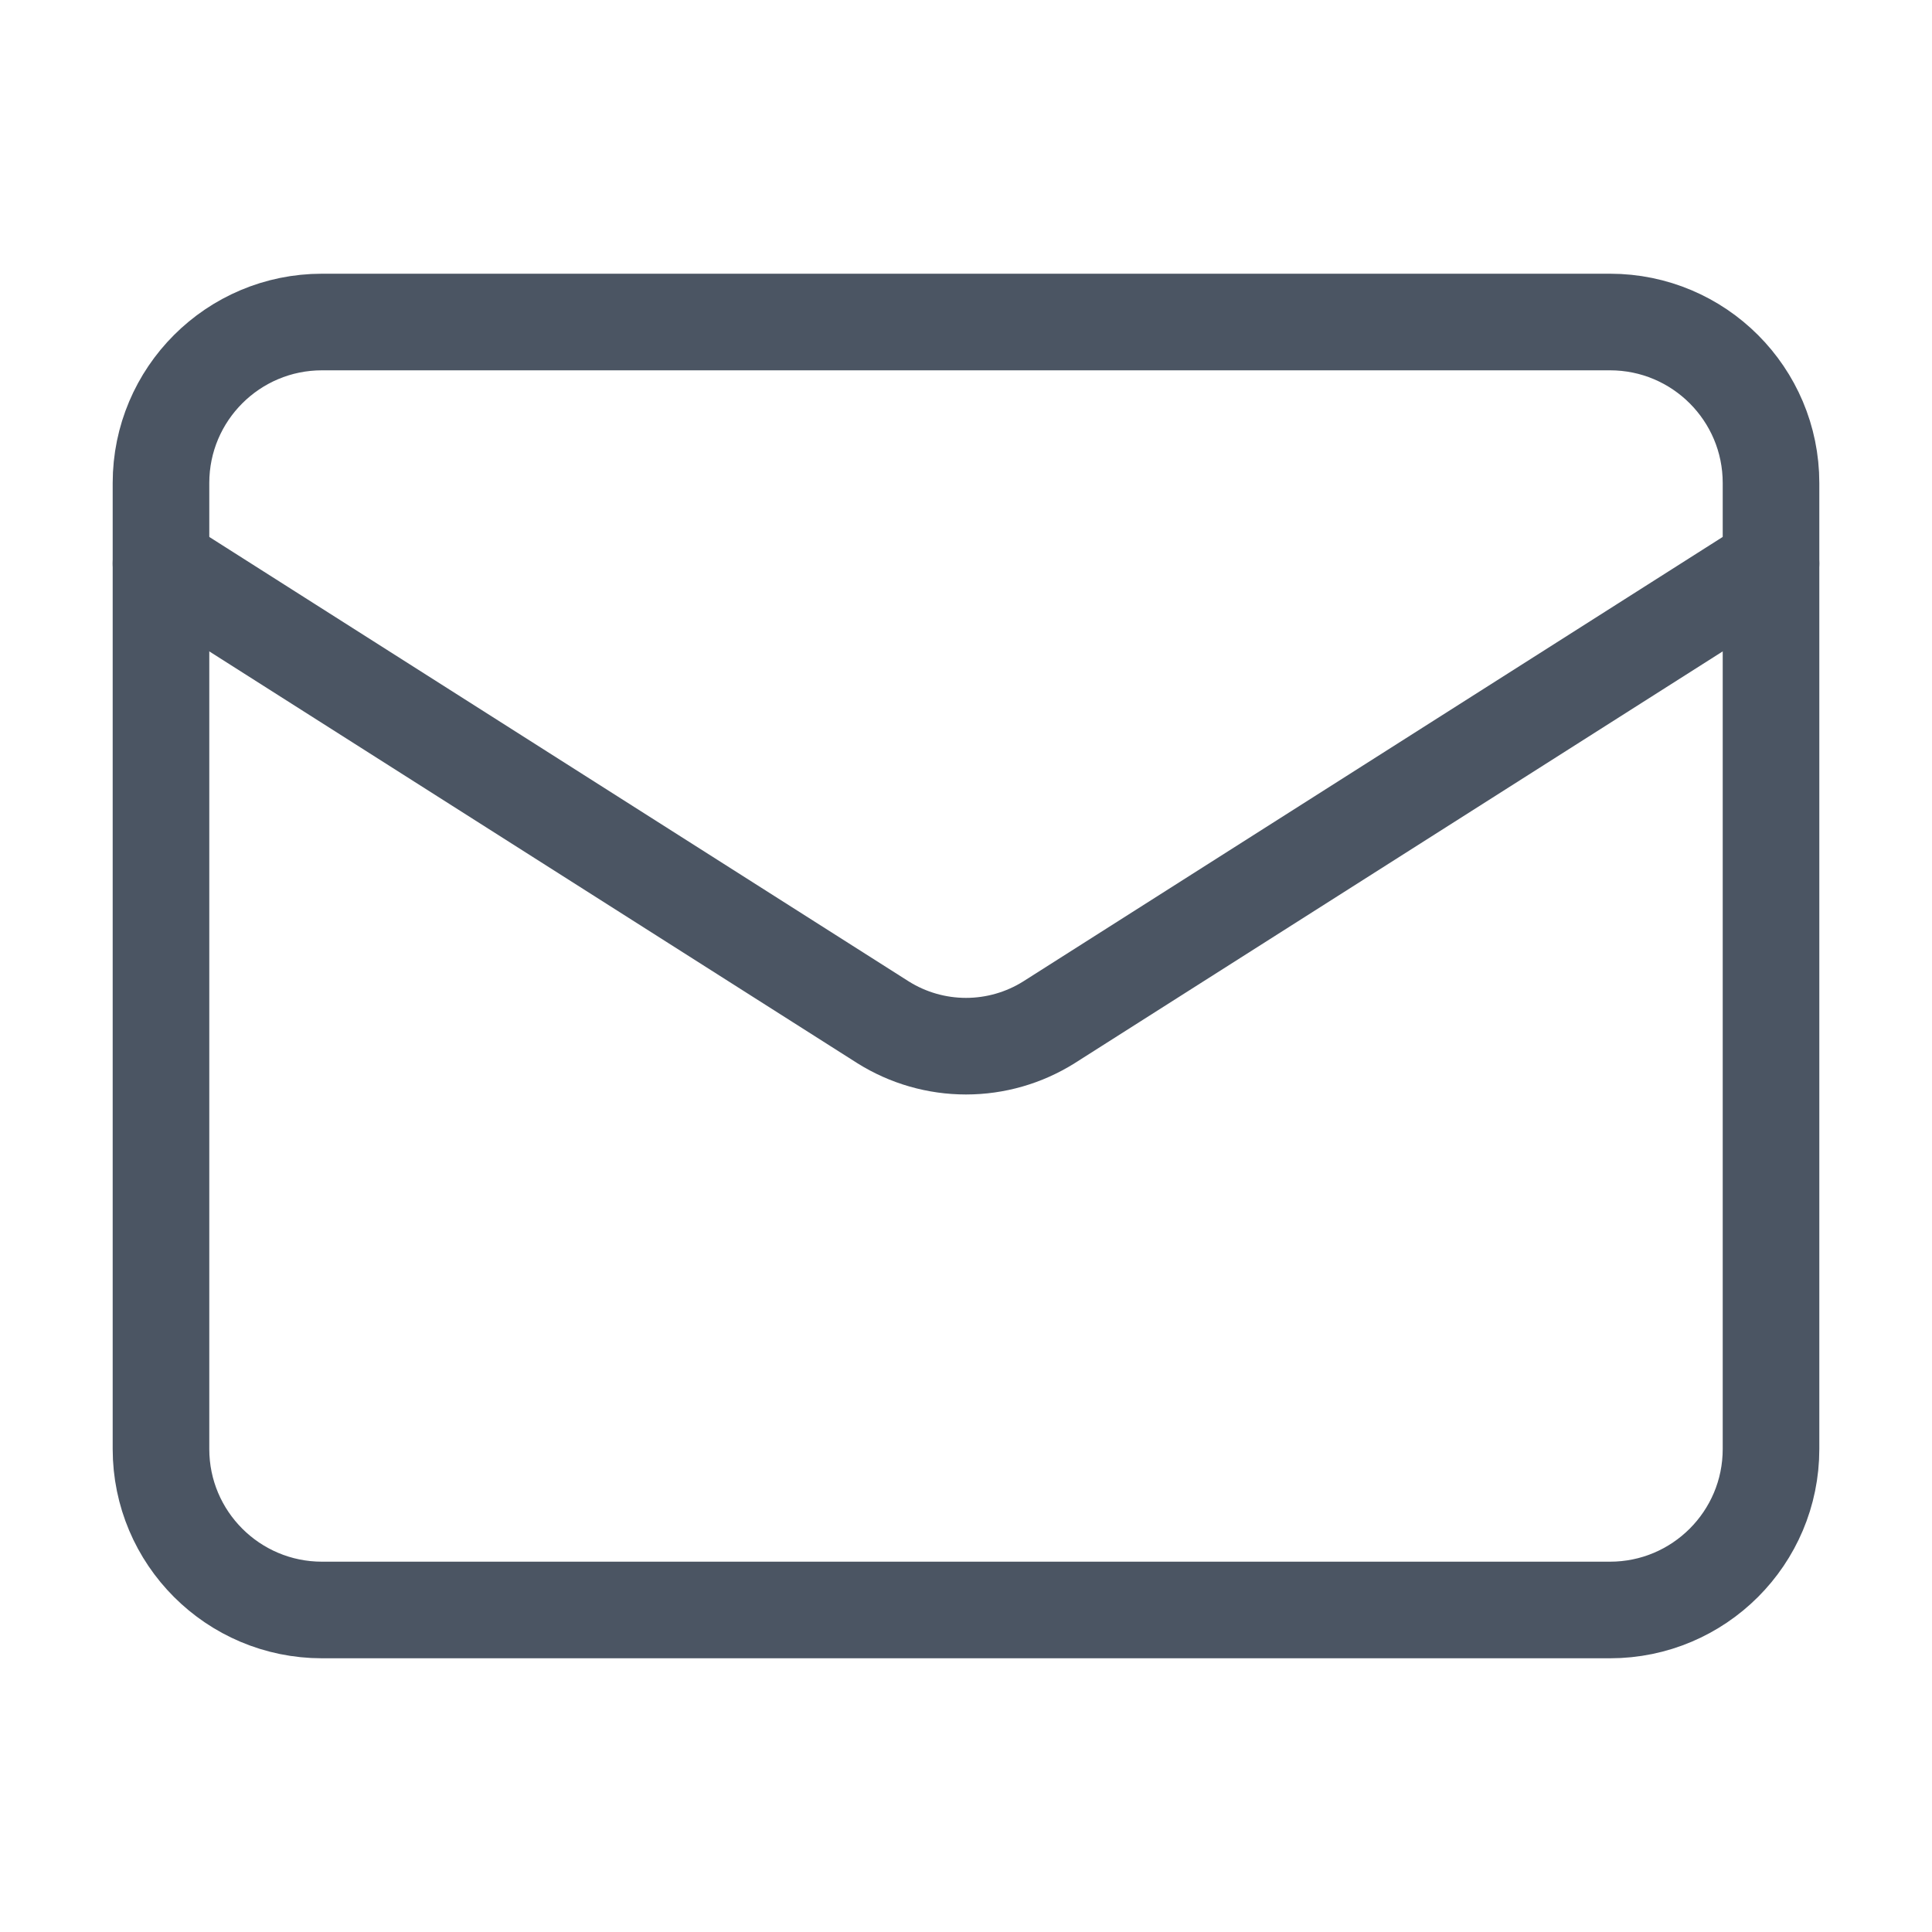
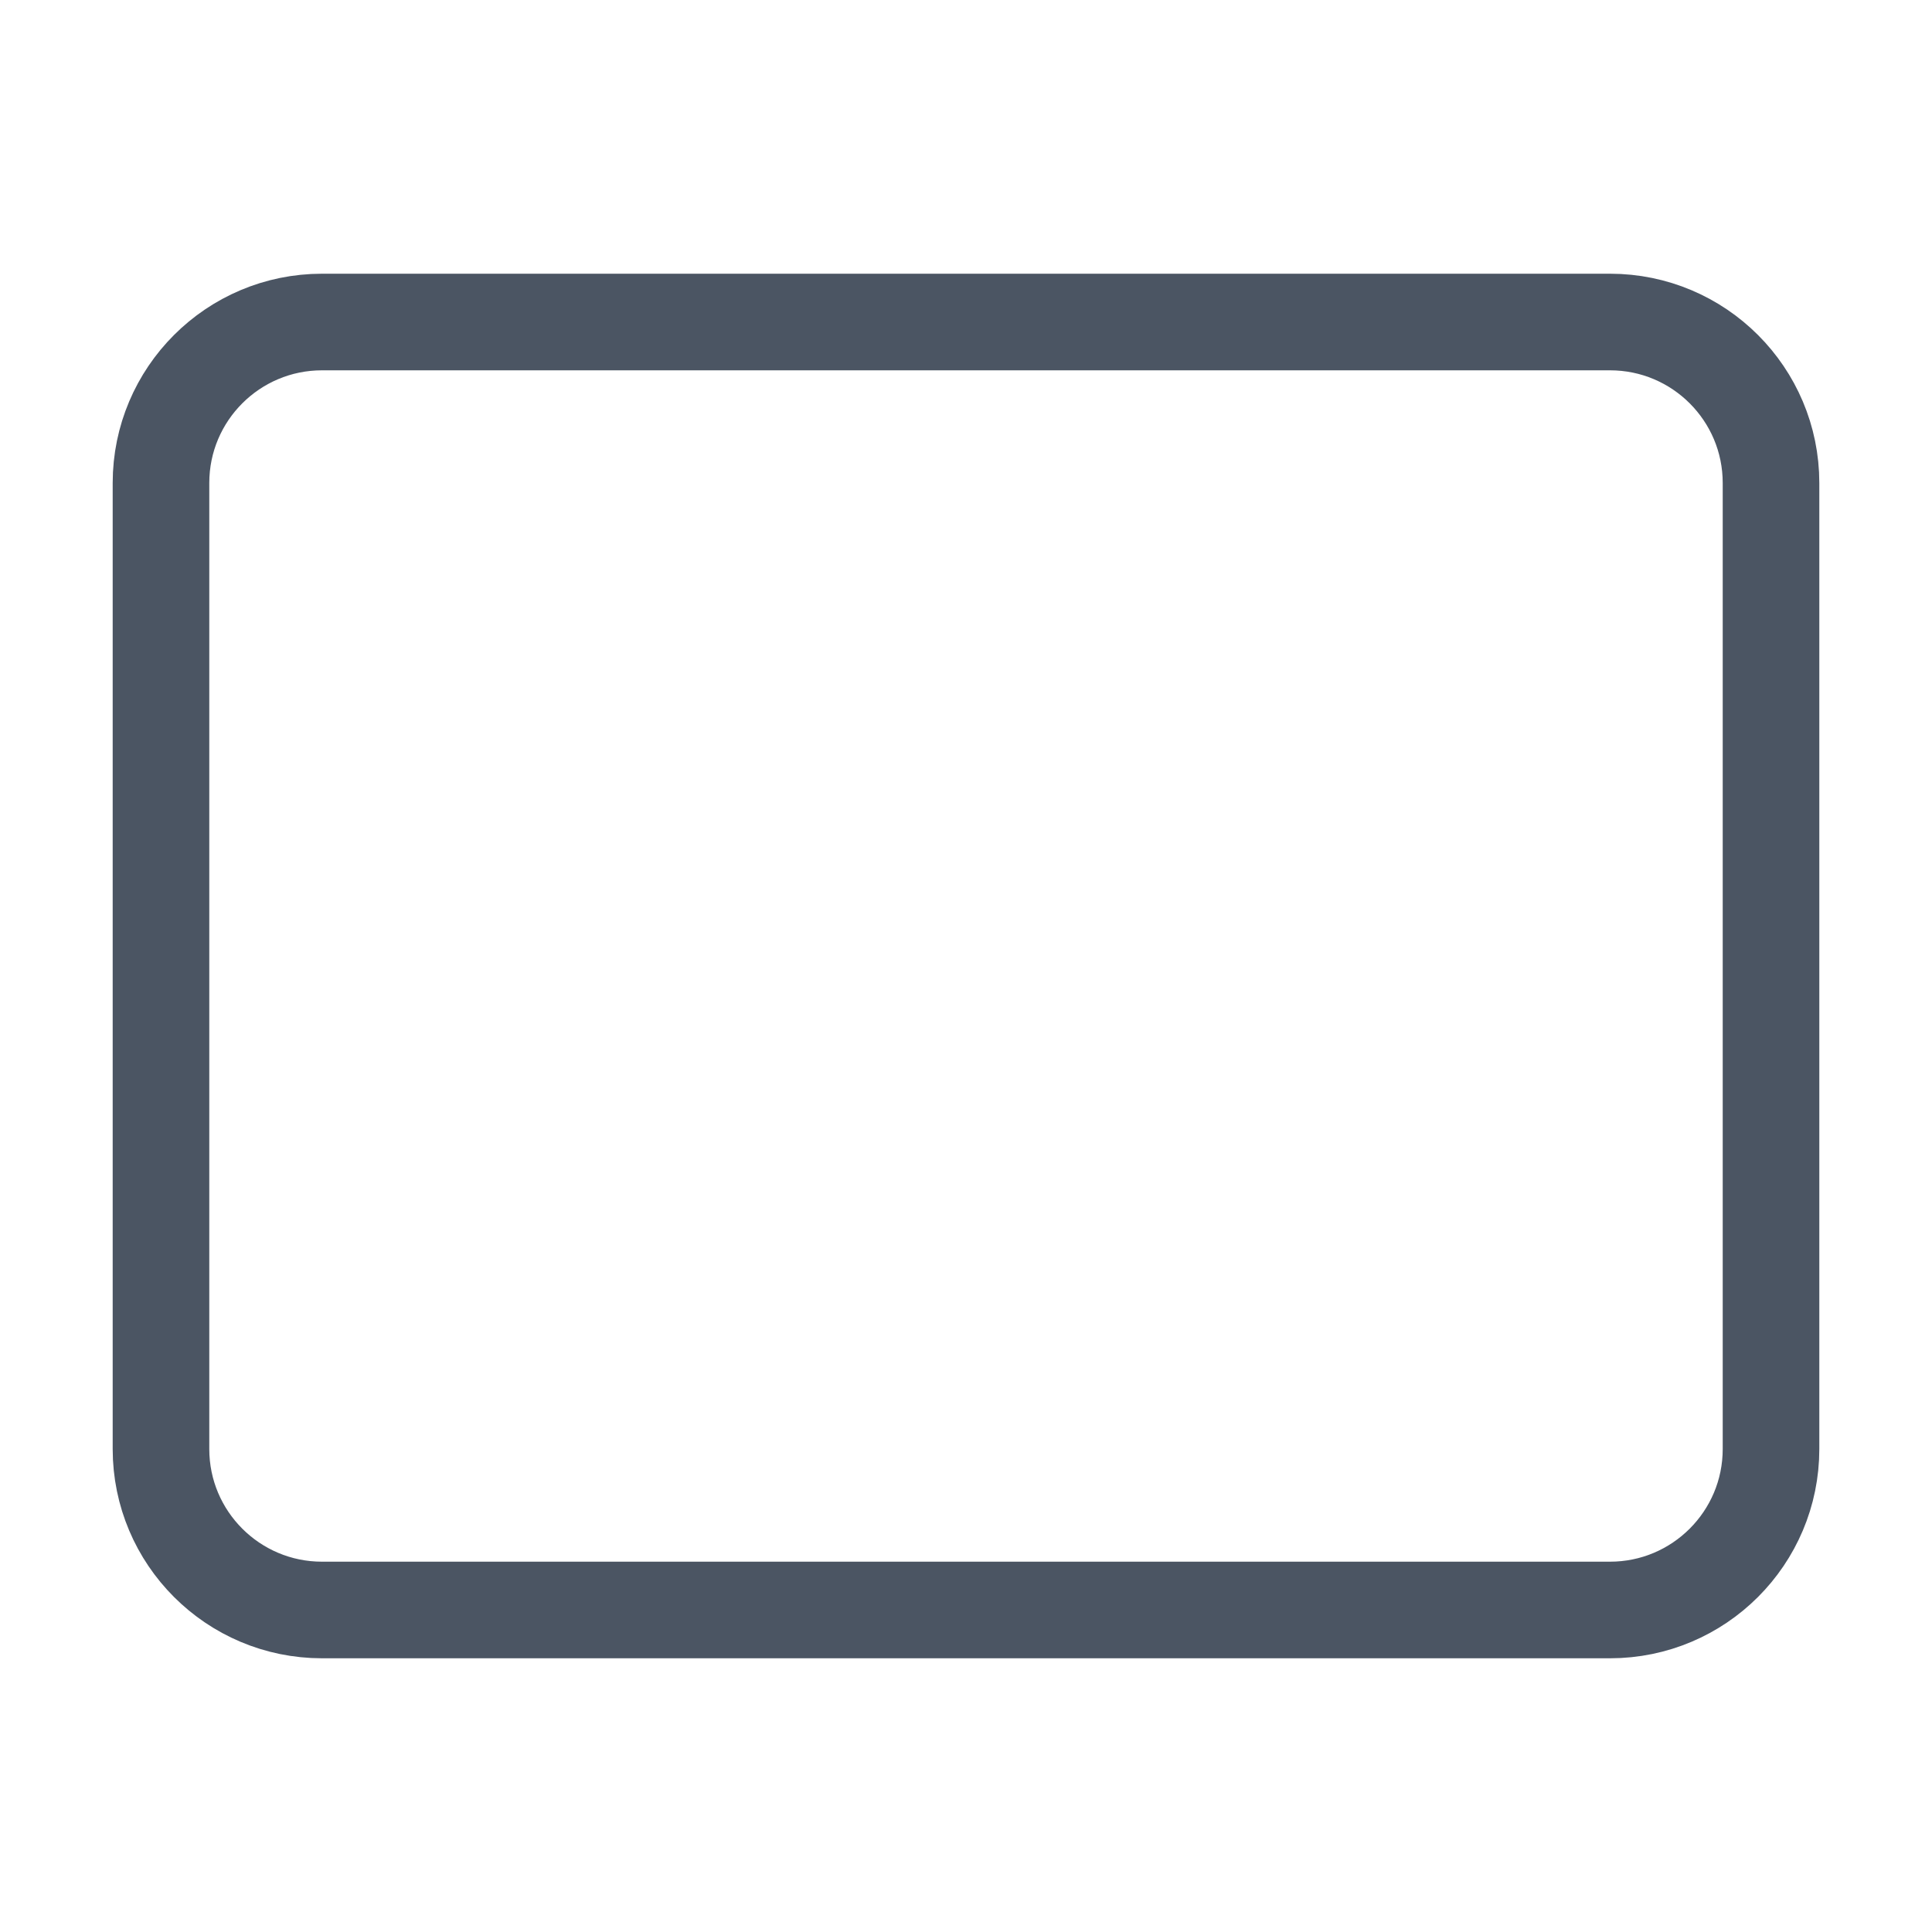
<svg xmlns="http://www.w3.org/2000/svg" width="40" height="40" viewBox="0 0 40 40" fill="none">
  <path d="M33.333 6.667H6.667C4.826 6.667 3.333 8.159 3.333 10V30C3.333 31.841 4.826 33.333 6.667 33.333H33.333C35.174 33.333 36.667 31.841 36.667 30V10C36.667 8.159 35.174 6.667 33.333 6.667Z" stroke="#4B5563" stroke-width="2" stroke-linecap="round" stroke-linejoin="round" />
-   <path d="M36.667 11.666L21.717 21.166C21.202 21.489 20.607 21.66 20 21.66C19.393 21.66 18.798 21.489 18.283 21.166L3.333 11.666" stroke="#4B5563" stroke-width="2" stroke-linecap="round" stroke-linejoin="round" />
</svg>